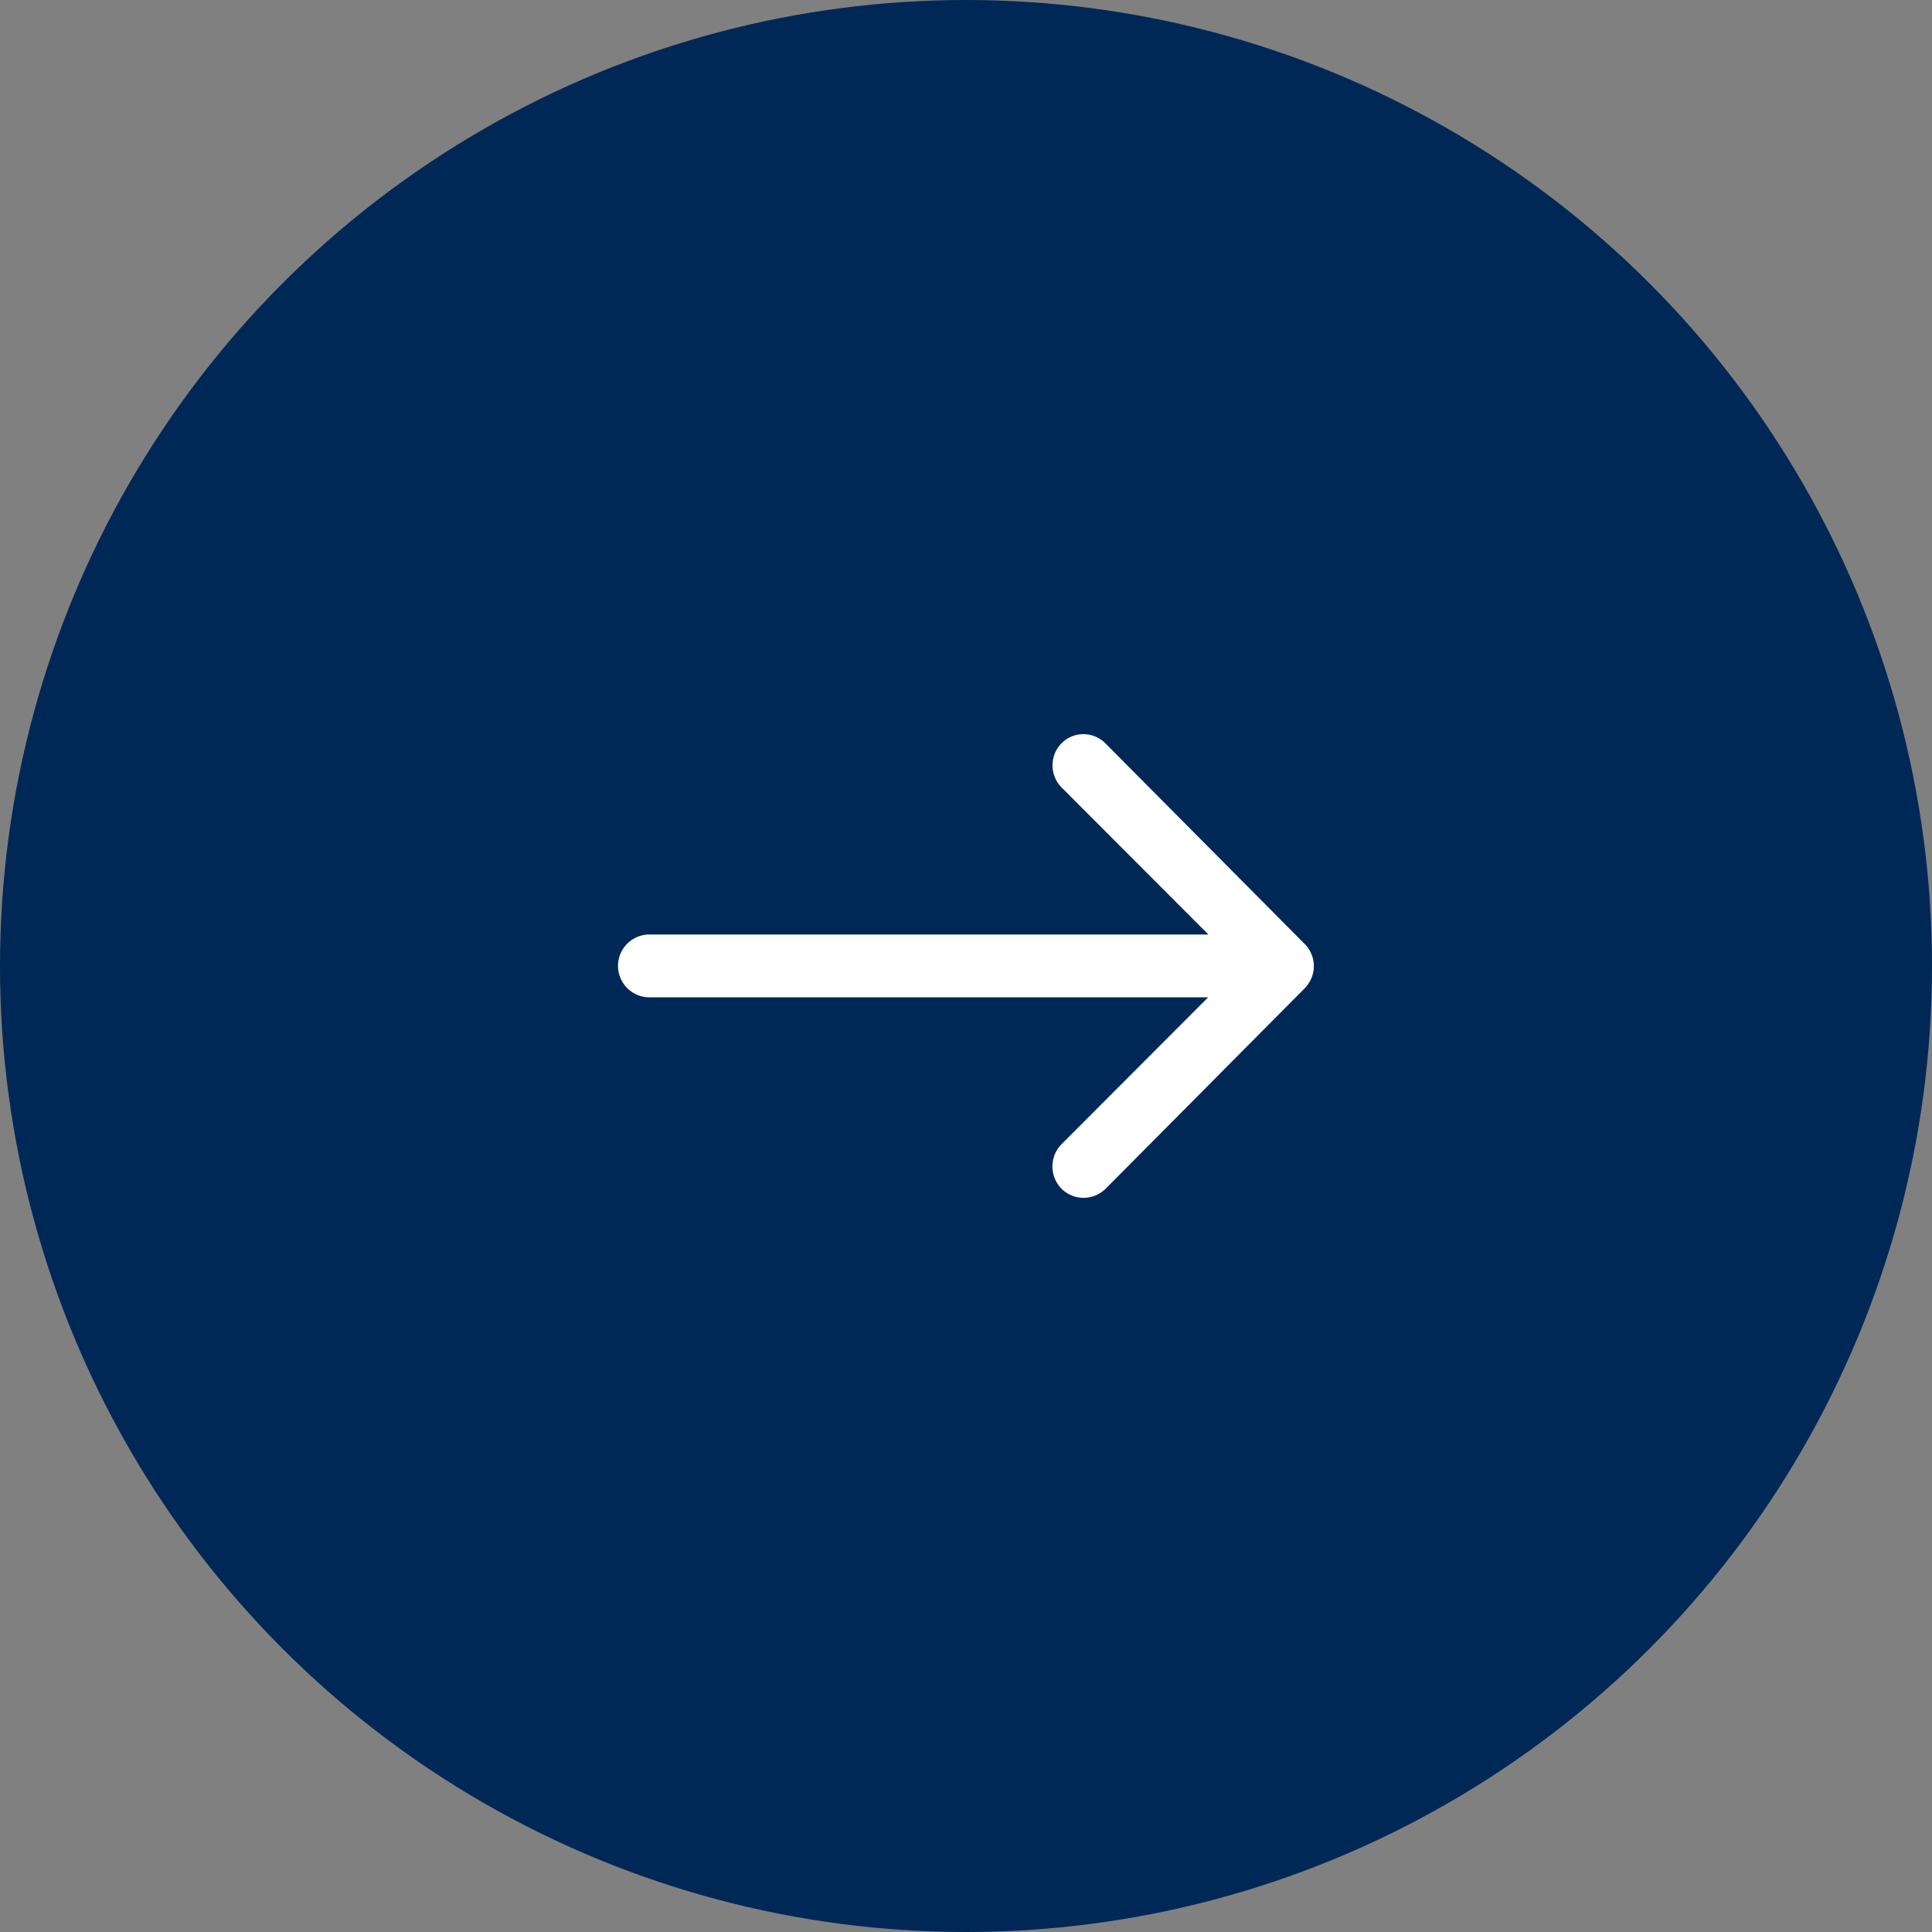
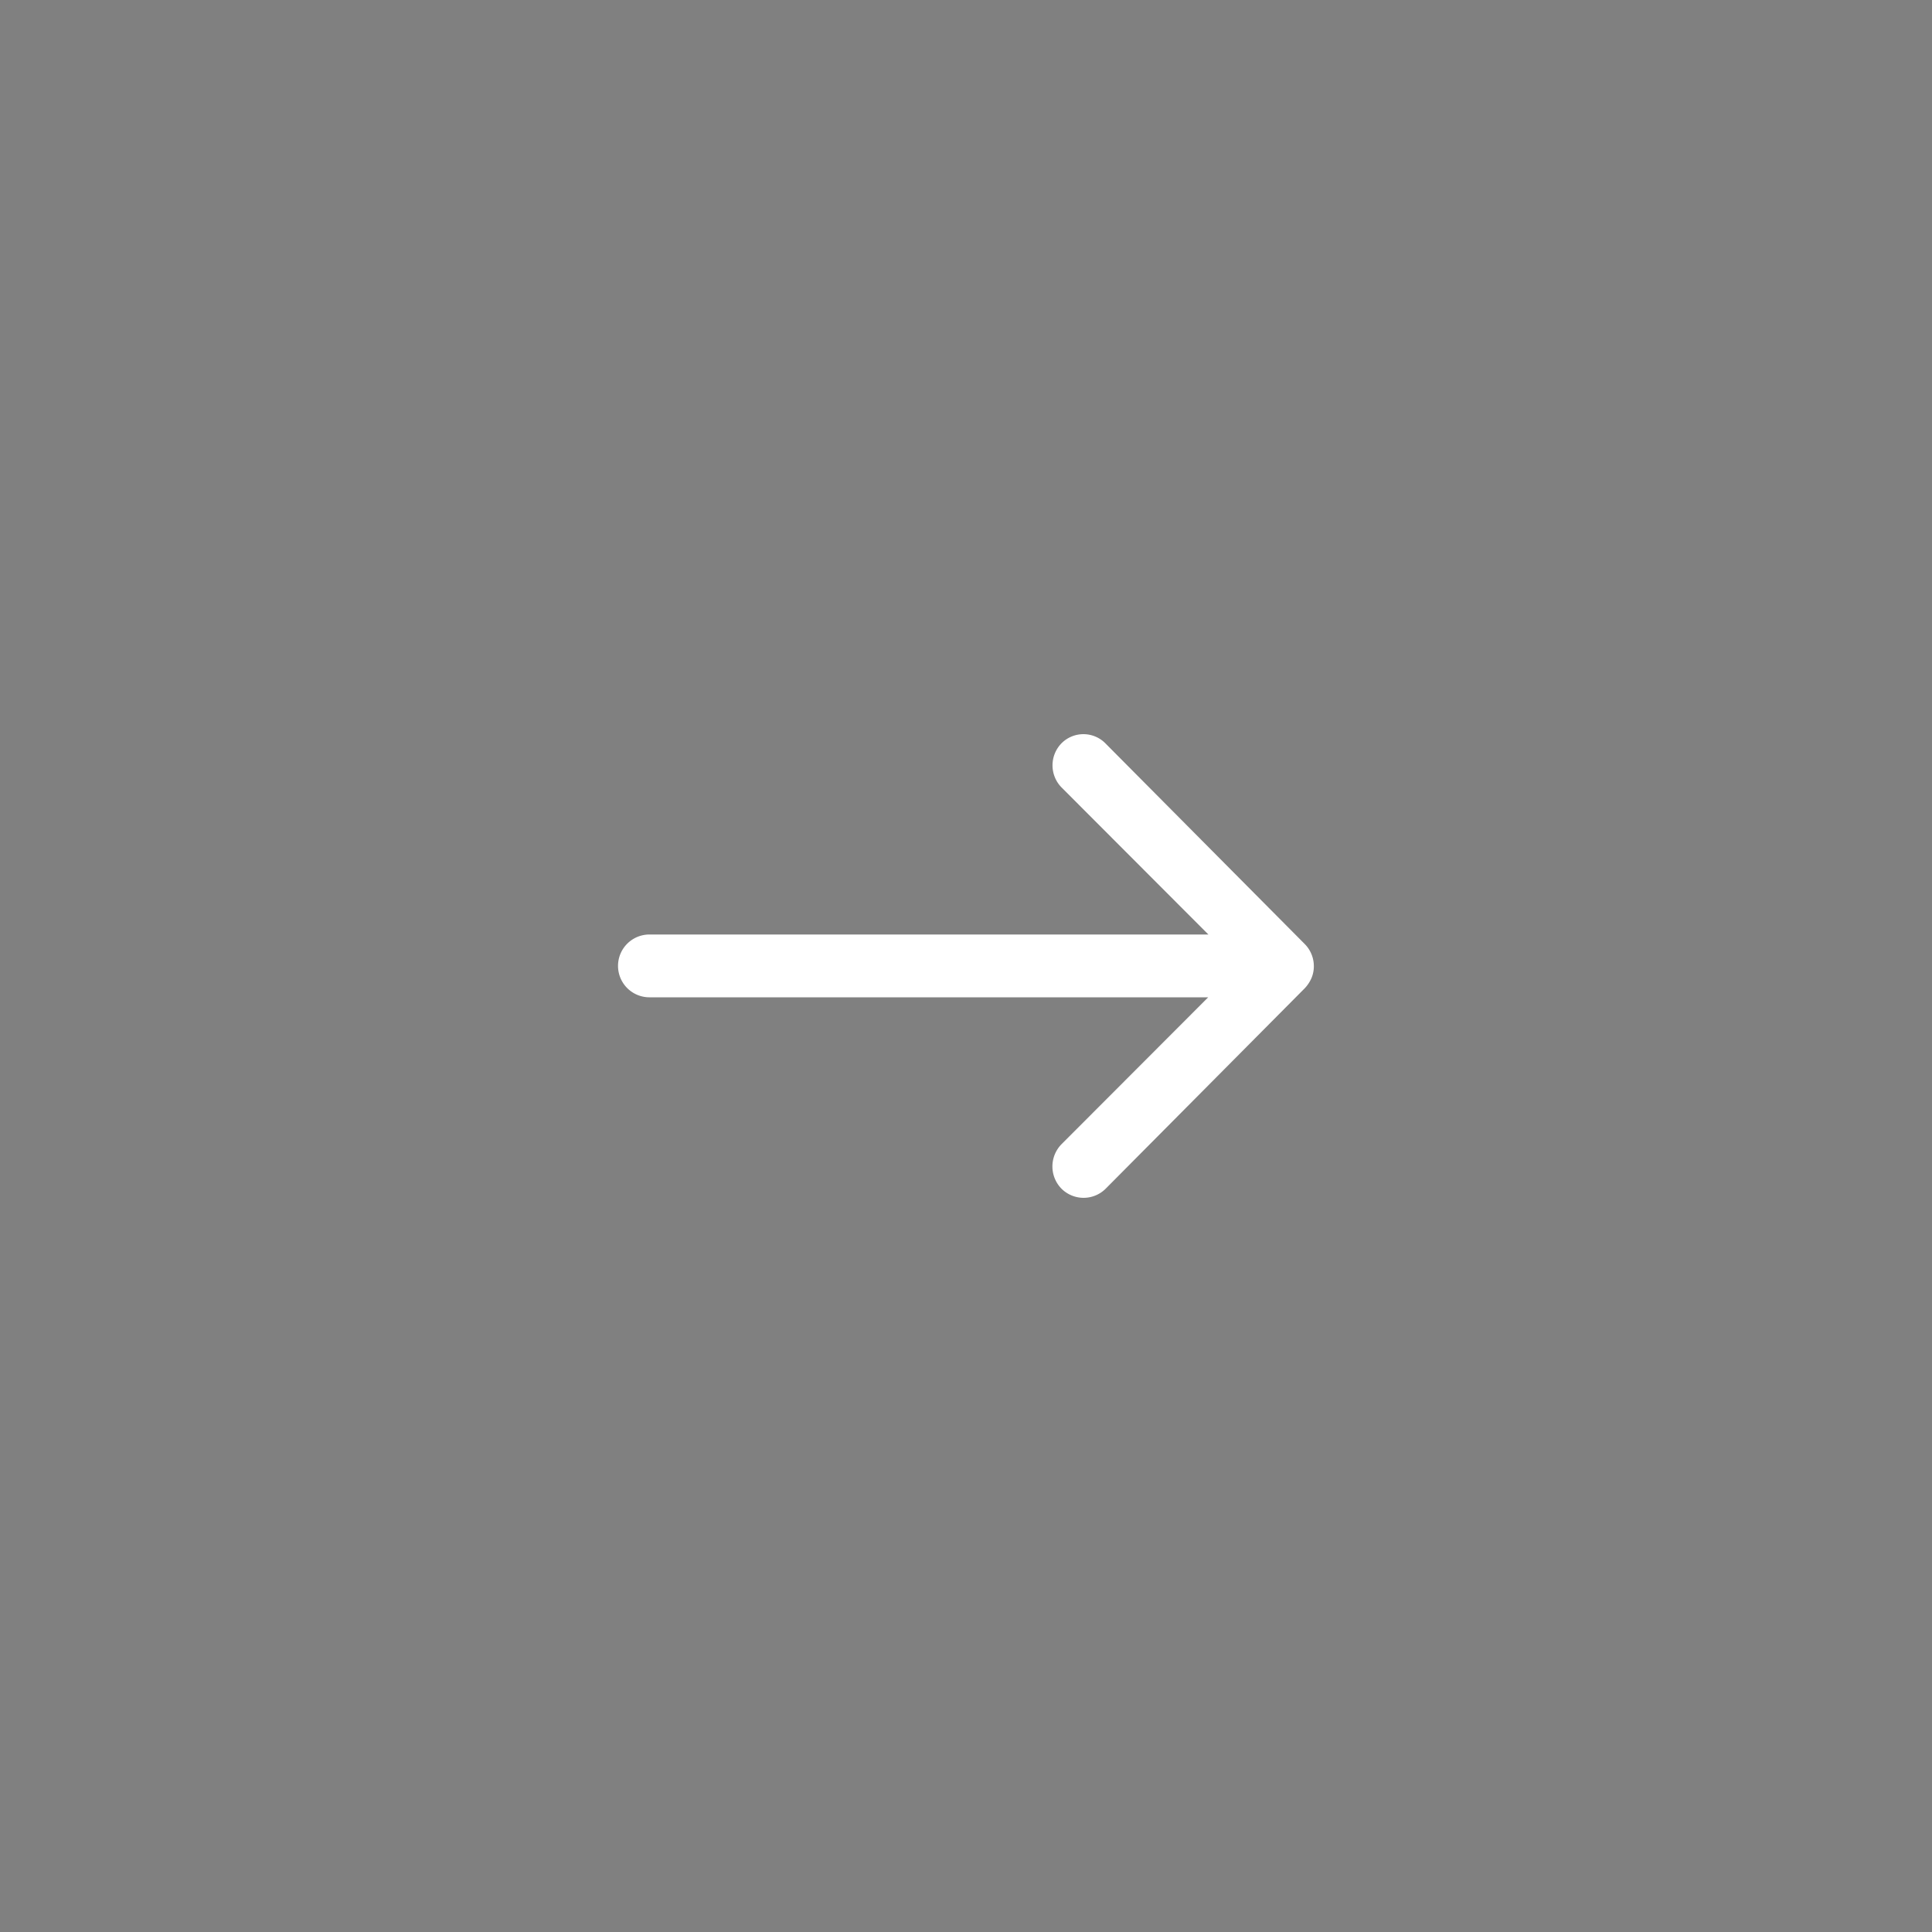
<svg xmlns="http://www.w3.org/2000/svg" id="circuloflechaadelante" width="50" height="50" viewBox="0 0 50 50">
  <rect x="0" y="0" width="50" height="50" fill="#808080" stroke="none" />
-   <circle id="Elipse_10" data-name="Elipse 10" cx="25" cy="25" r="25" fill="#002857" />
  <path id="Icon_ionic-ios-arrow-round-back" data-name="Icon ionic-ios-arrow-round-back" d="M19.361,11.481a.816.816,0,0,0-.006,1.15l3.8,3.806H8.689a.812.812,0,0,0,0,1.625H23.15l-3.8,3.806a.822.822,0,0,0,.006,1.15.81.81,0,0,0,1.144-.006l5.152-5.187h0a.912.912,0,0,0,.169-.256.775.775,0,0,0,.063-.312.814.814,0,0,0-.231-.569L20.5,11.5A.8.8,0,0,0,19.361,11.481Z" transform="translate(8.118 7.748)" fill="#fff" />
</svg>